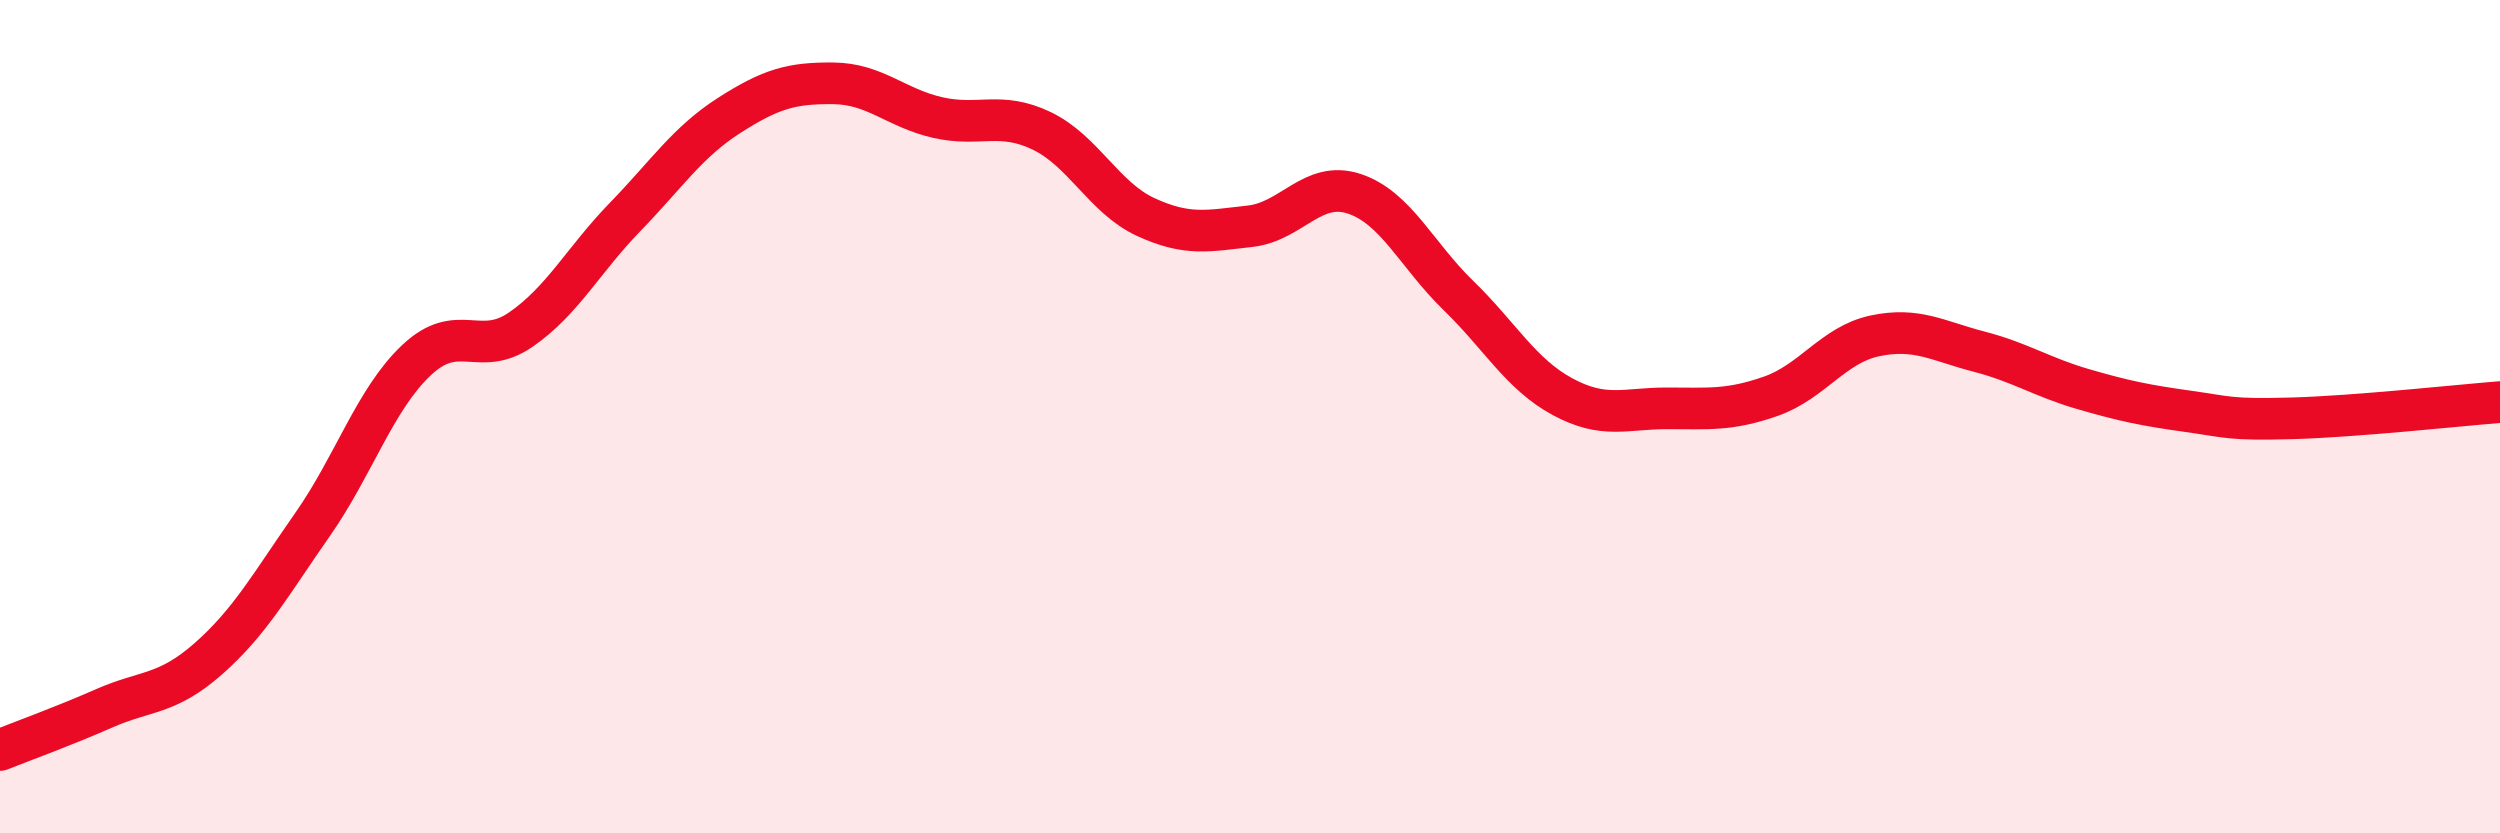
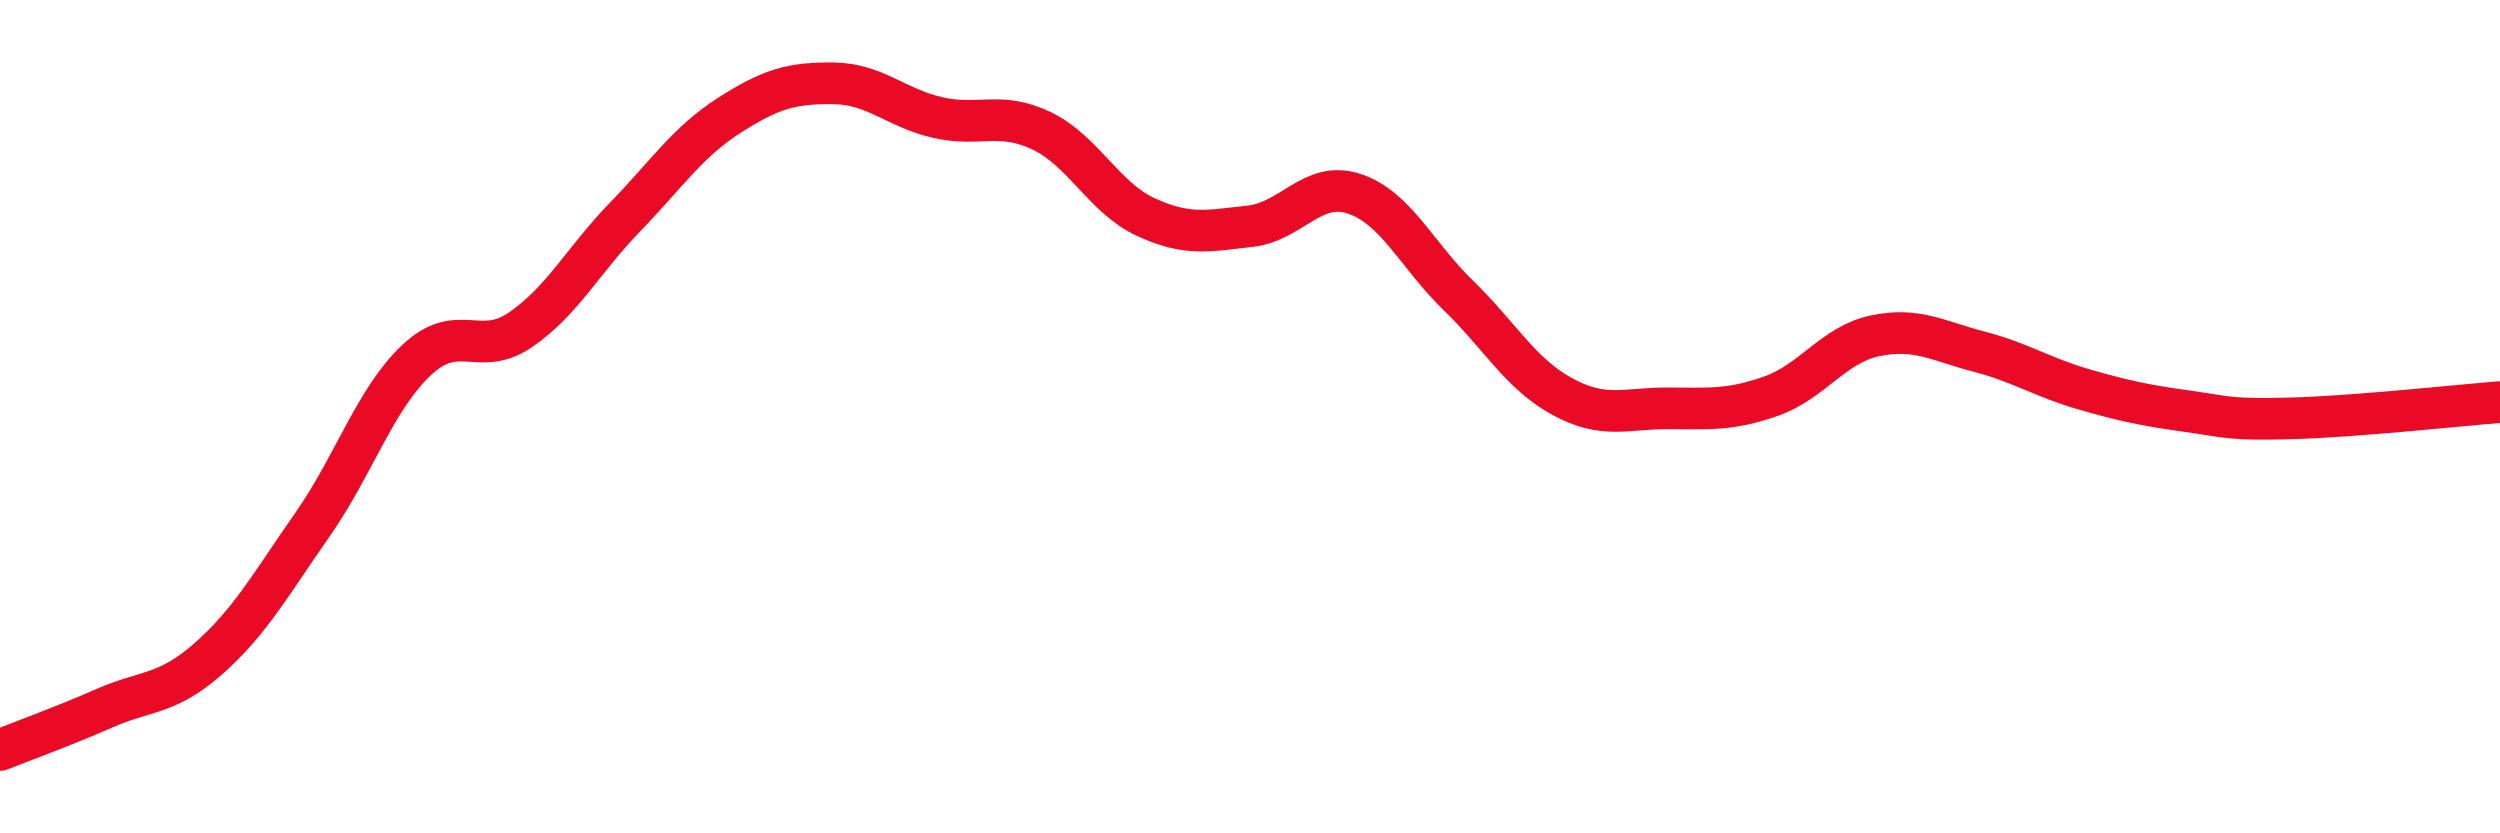
<svg xmlns="http://www.w3.org/2000/svg" width="60" height="20" viewBox="0 0 60 20">
-   <path d="M 0,18 C 0.5,17.8 1.5,17.44 2.5,17 C 3.5,16.56 4,16.69 5,15.81 C 6,14.93 6.5,14.02 7.5,12.59 C 8.5,11.16 9,9.58 10,8.64 C 11,7.7 11.5,8.6 12.5,7.91 C 13.5,7.22 14,6.24 15,5.21 C 16,4.18 16.5,3.41 17.5,2.77 C 18.5,2.13 19,1.99 20,2 C 21,2.01 21.5,2.59 22.5,2.82 C 23.5,3.05 24,2.66 25,3.14 C 26,3.62 26.5,4.75 27.5,5.21 C 28.5,5.67 29,5.54 30,5.43 C 31,5.32 31.5,4.32 32.5,4.65 C 33.5,4.98 34,6.12 35,7.09 C 36,8.06 36.5,8.98 37.5,9.52 C 38.5,10.06 39,9.8 40,9.8 C 41,9.8 41.5,9.86 42.5,9.51 C 43.5,9.16 44,8.27 45,8.06 C 46,7.85 46.5,8.18 47.5,8.44 C 48.5,8.7 49,9.05 50,9.34 C 51,9.63 51.5,9.73 52.5,9.87 C 53.5,10.01 53.5,10.08 55,10.04 C 56.5,10 59,9.73 60,9.65L60 20L0 20Z" fill="#EB0A25" opacity="0.1" stroke-linecap="round" stroke-linejoin="round" />
  <path d="M 0,18 C 0.5,17.8 1.5,17.44 2.5,17 C 3.5,16.56 4,16.69 5,15.81 C 6,14.93 6.5,14.02 7.5,12.59 C 8.5,11.16 9,9.58 10,8.64 C 11,7.7 11.5,8.6 12.5,7.91 C 13.5,7.22 14,6.24 15,5.21 C 16,4.18 16.5,3.41 17.5,2.77 C 18.5,2.13 19,1.99 20,2 C 21,2.01 21.5,2.59 22.5,2.82 C 23.5,3.05 24,2.66 25,3.14 C 26,3.62 26.5,4.75 27.5,5.21 C 28.5,5.67 29,5.54 30,5.43 C 31,5.32 31.5,4.32 32.5,4.65 C 33.5,4.98 34,6.12 35,7.09 C 36,8.06 36.5,8.98 37.5,9.52 C 38.5,10.06 39,9.8 40,9.8 C 41,9.8 41.5,9.86 42.5,9.51 C 43.5,9.16 44,8.27 45,8.06 C 46,7.85 46.5,8.18 47.5,8.44 C 48.5,8.7 49,9.05 50,9.34 C 51,9.63 51.5,9.73 52.5,9.87 C 53.5,10.01 53.5,10.08 55,10.04 C 56.5,10 59,9.73 60,9.65" stroke="#EB0A25" stroke-width="1" fill="none" stroke-linecap="round" stroke-linejoin="round" />
</svg>